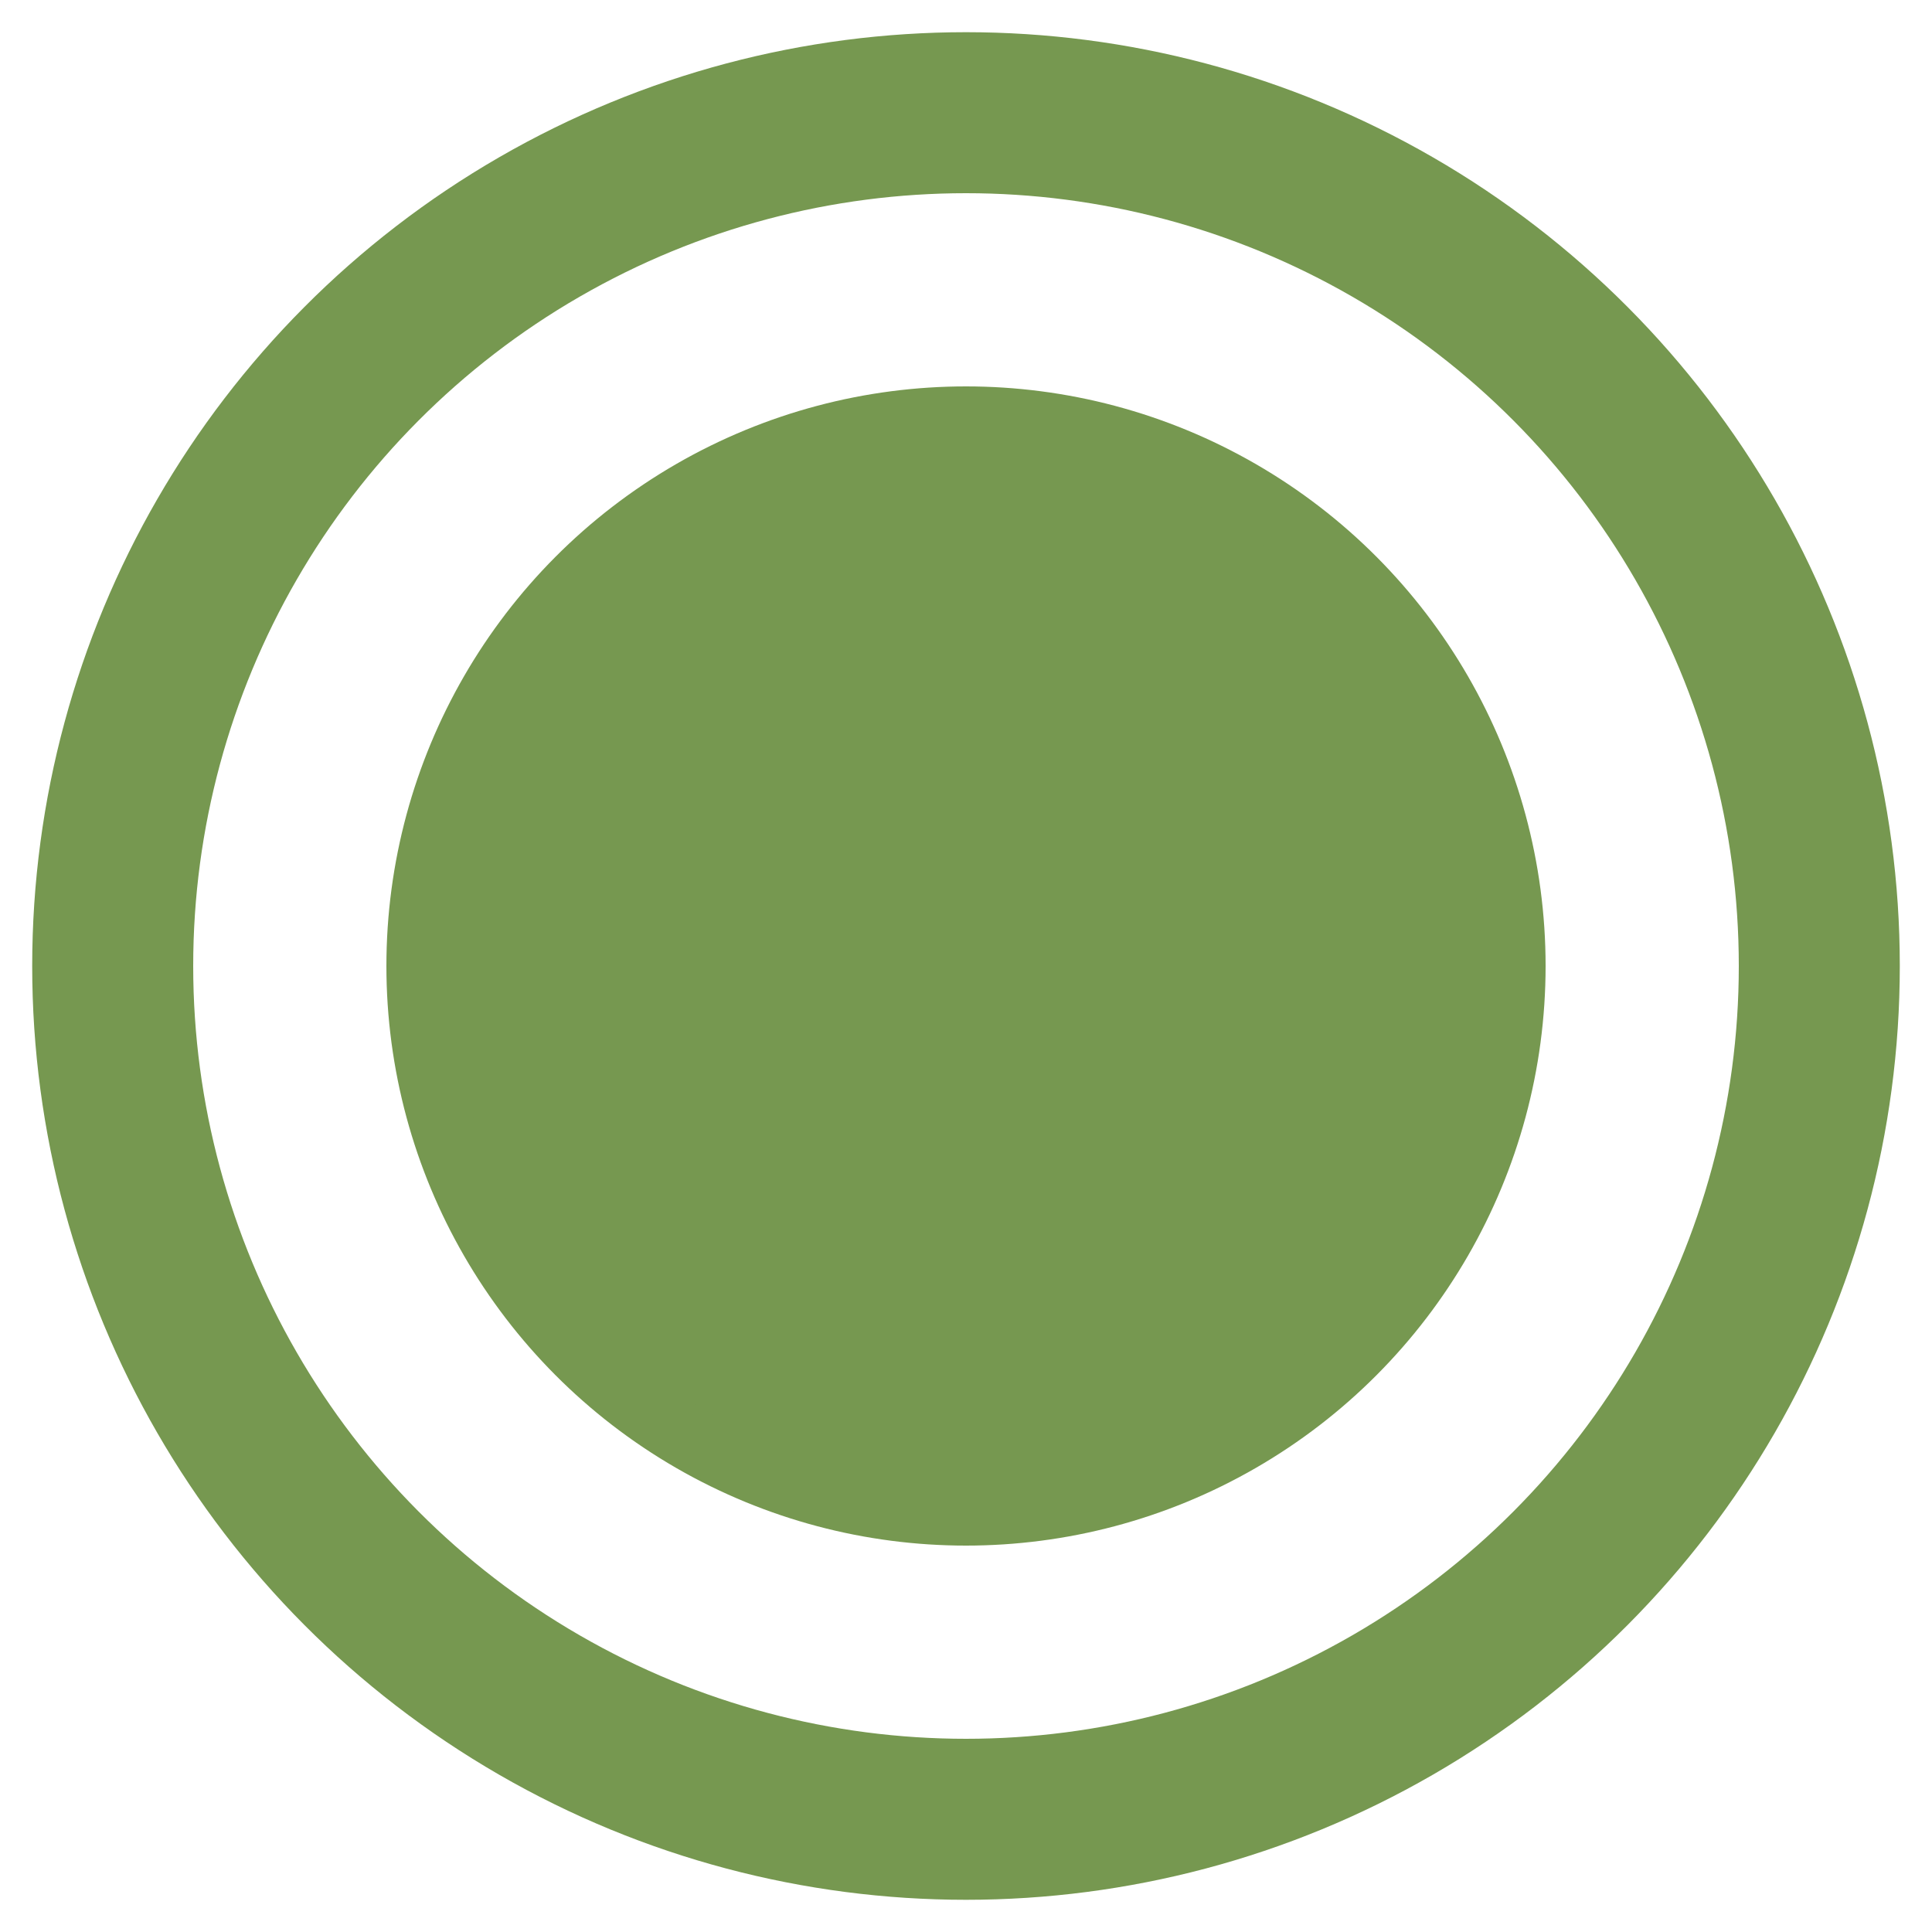
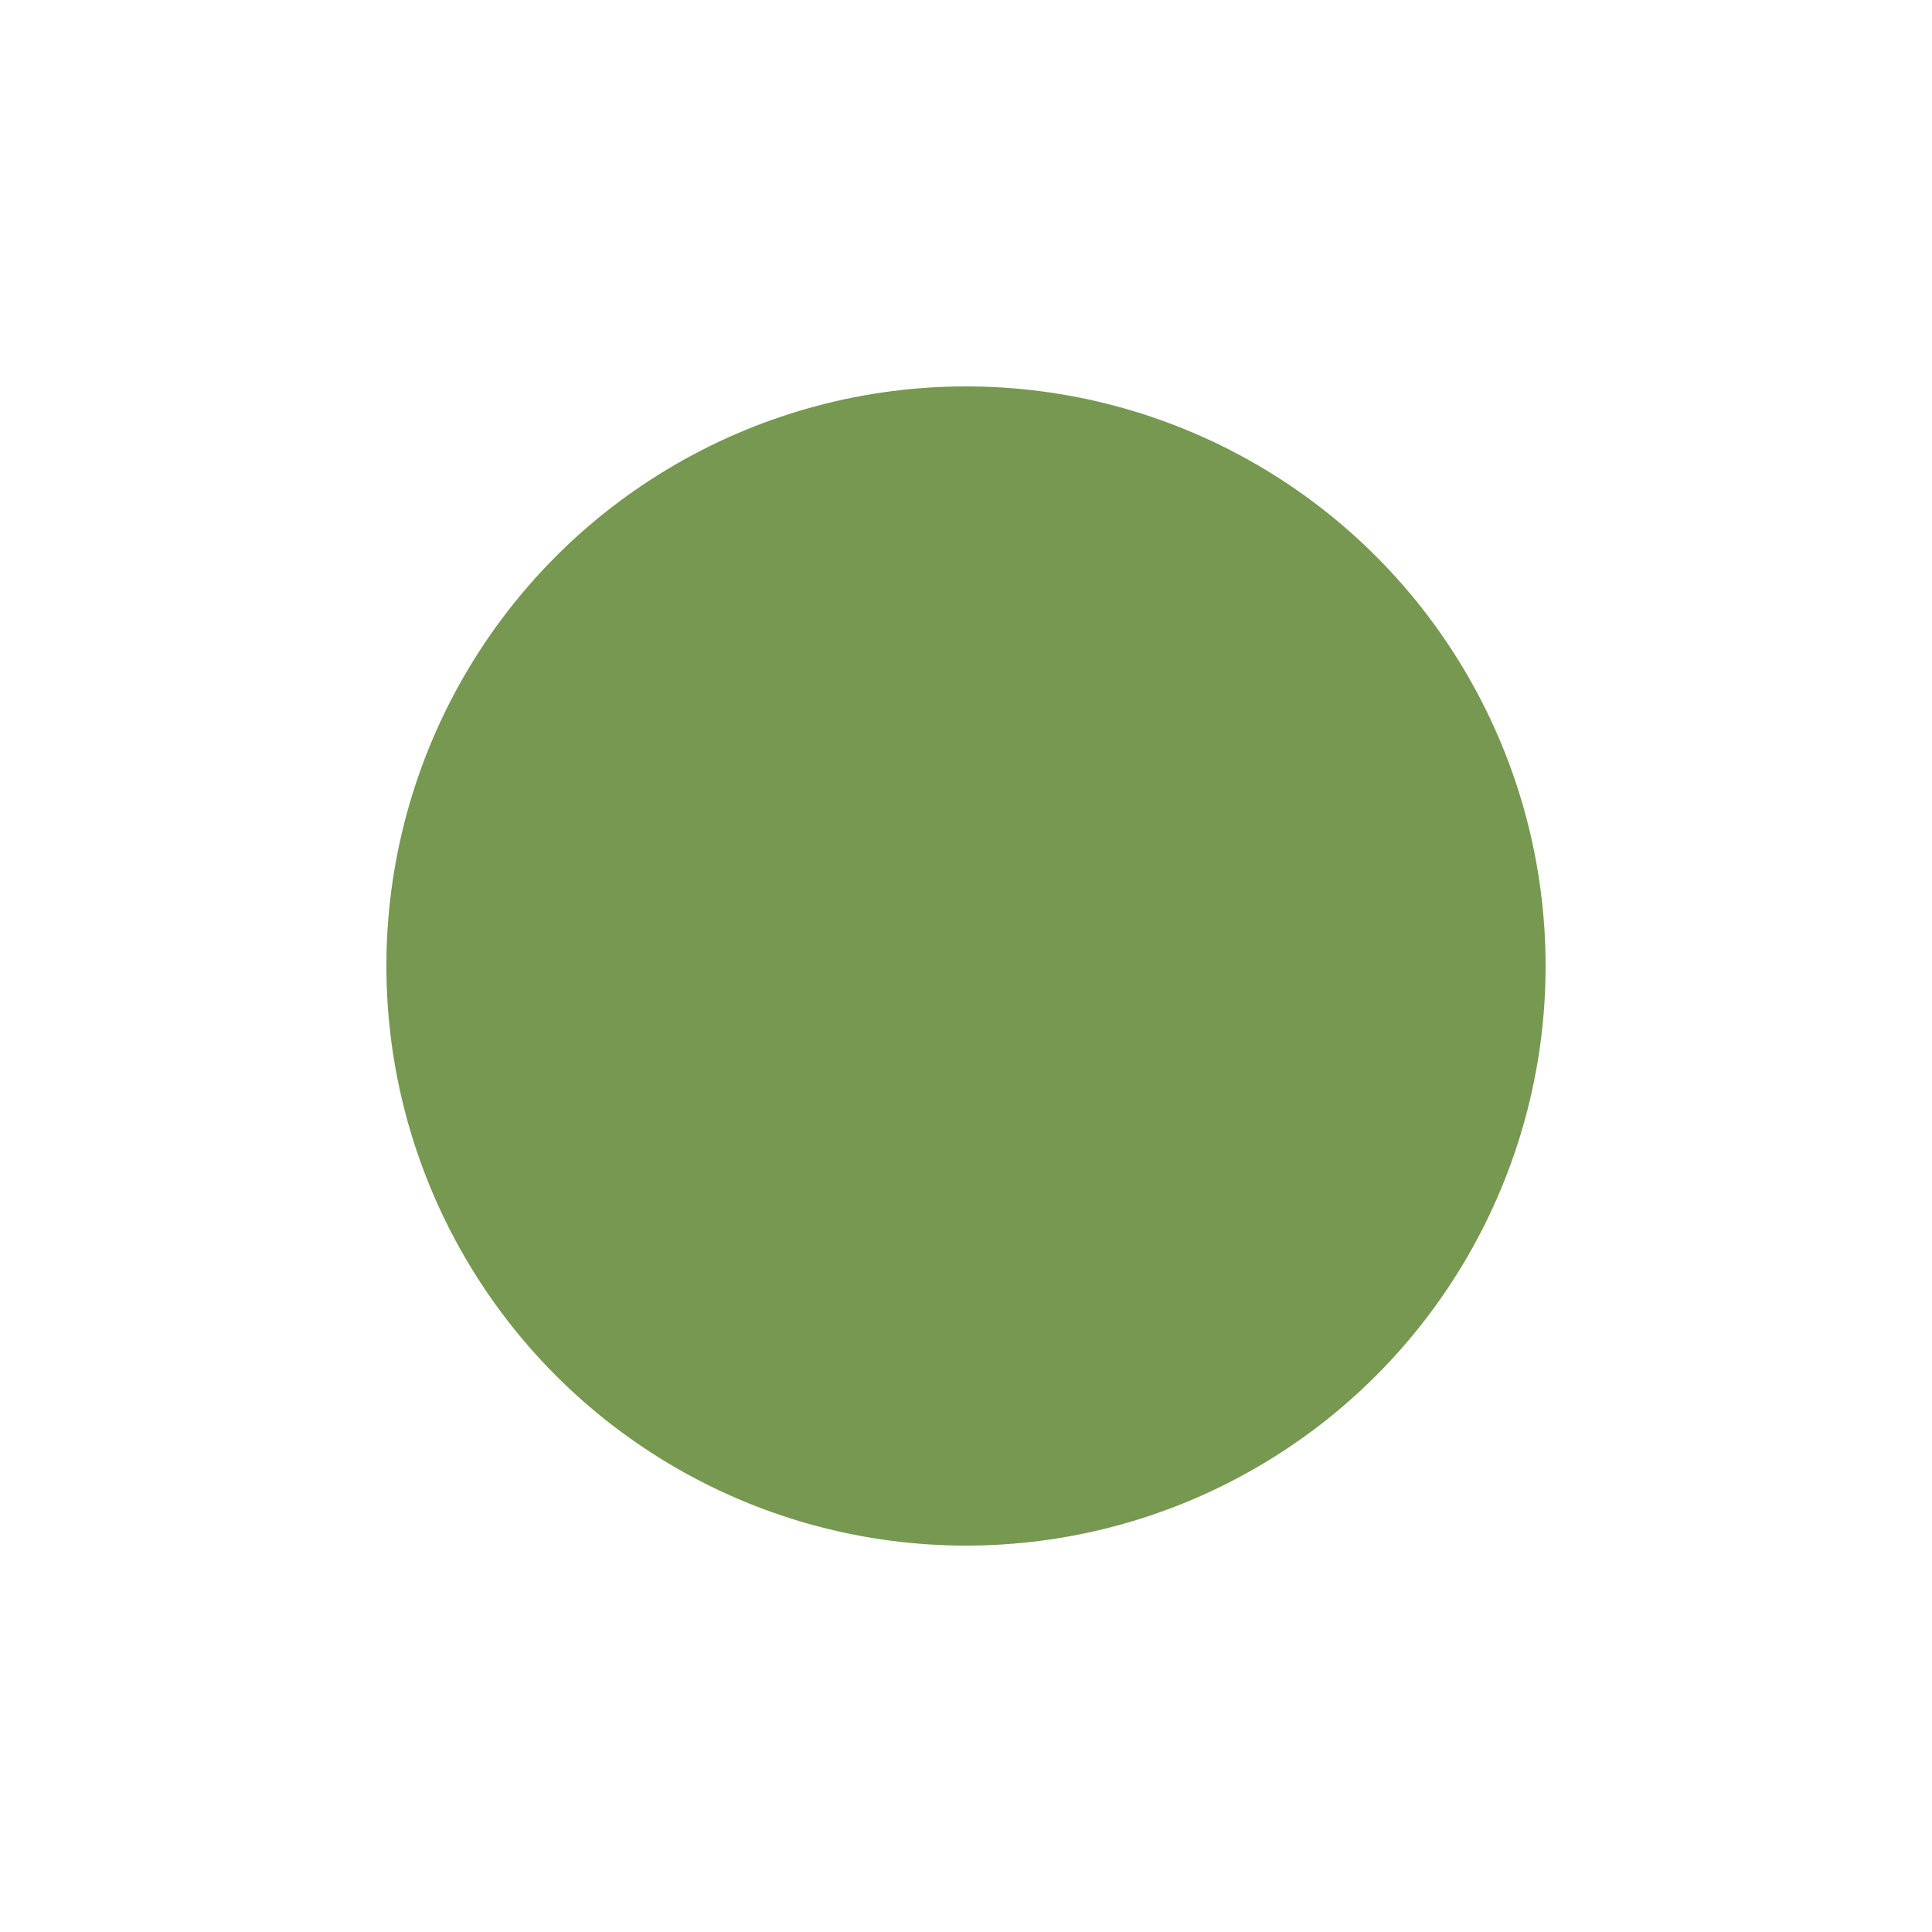
<svg xmlns="http://www.w3.org/2000/svg" width="30" height="30" viewBox="0 0 30 30" fill="none">
  <circle cx="15" cy="15" r="8.5" fill="#769850" stroke="#769850" />
-   <circle cx="15" cy="15" r="13.25" stroke="#769850" stroke-width="2.5" />
</svg>